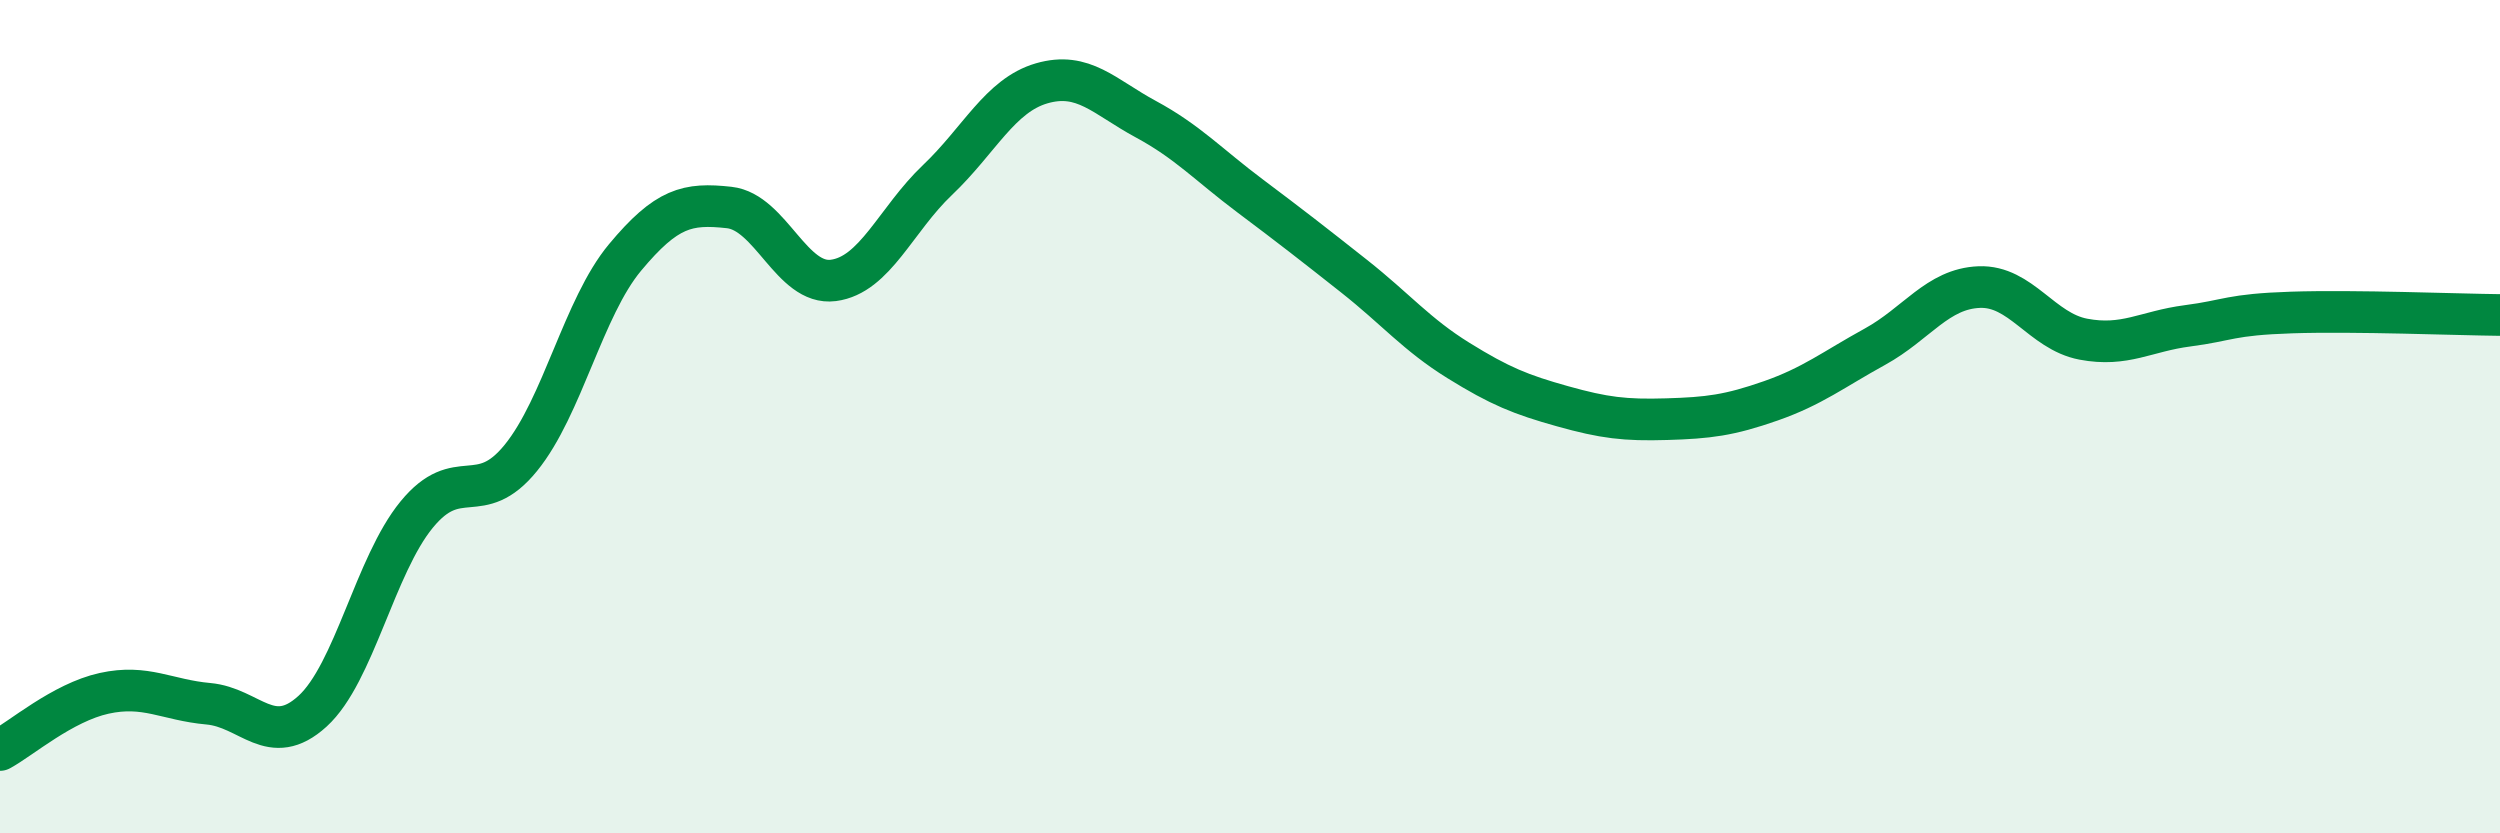
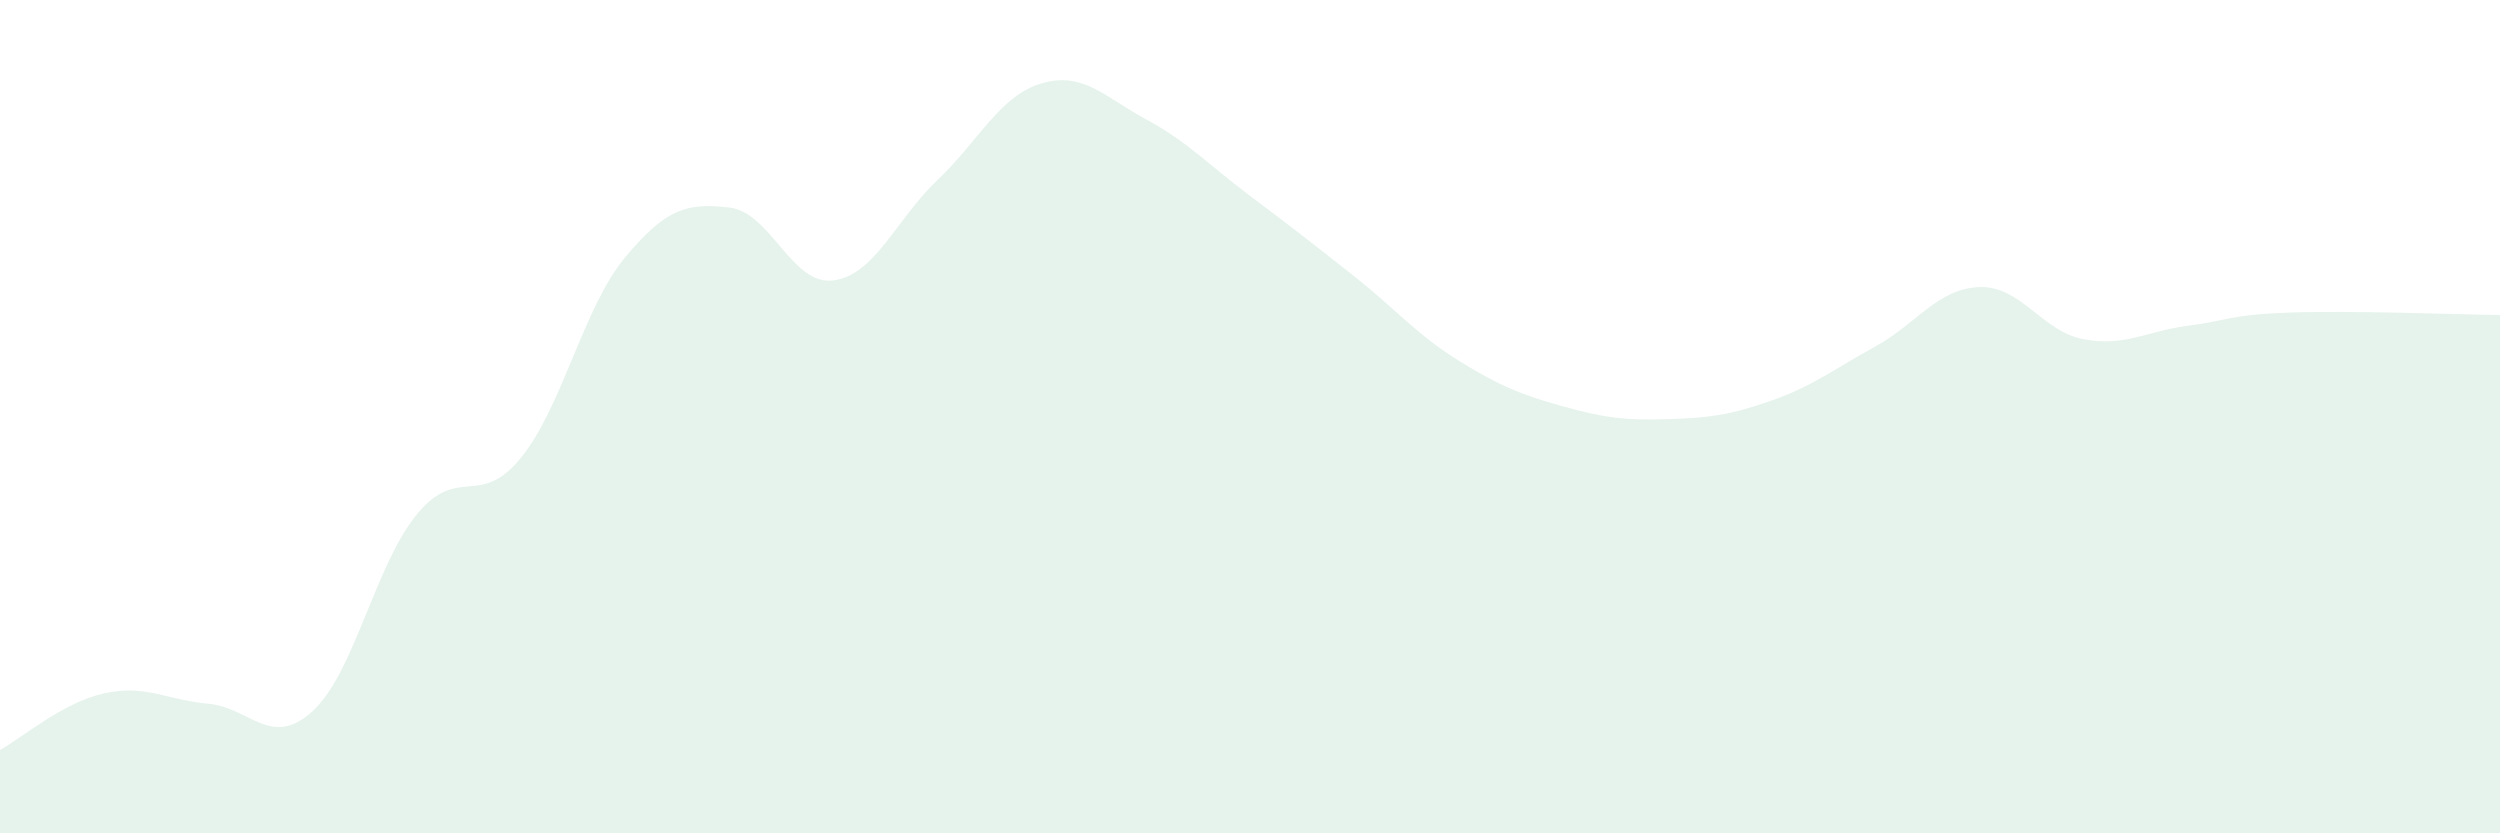
<svg xmlns="http://www.w3.org/2000/svg" width="60" height="20" viewBox="0 0 60 20">
  <path d="M 0,18 C 0.5,17.73 1.5,16.86 2.5,16.64 C 3.5,16.42 4,16.8 5,16.89 C 6,16.98 6.5,17.98 7.5,17.07 C 8.5,16.16 9,13.57 10,12.35 C 11,11.13 11.5,12.22 12.5,10.99 C 13.5,9.76 14,7.38 15,6.18 C 16,4.98 16.5,4.87 17.5,4.98 C 18.5,5.09 19,6.86 20,6.73 C 21,6.6 21.5,5.27 22.5,4.32 C 23.5,3.37 24,2.29 25,2 C 26,1.71 26.5,2.32 27.5,2.86 C 28.5,3.4 29,3.95 30,4.7 C 31,5.45 31.5,5.84 32.5,6.63 C 33.5,7.42 34,8.03 35,8.65 C 36,9.27 36.5,9.47 37.5,9.75 C 38.5,10.03 39,10.09 40,10.06 C 41,10.03 41.5,9.97 42.5,9.62 C 43.5,9.27 44,8.87 45,8.32 C 46,7.77 46.5,6.93 47.5,6.89 C 48.5,6.85 49,7.95 50,8.14 C 51,8.33 51.5,7.95 52.5,7.82 C 53.5,7.69 53.5,7.55 55,7.5 C 56.5,7.45 59,7.55 60,7.56L60 20L0 20Z" fill="#008740" opacity="0.1" stroke-linecap="round" stroke-linejoin="round" />
-   <path d="M 0,18 C 0.5,17.73 1.5,16.86 2.5,16.64 C 3.5,16.42 4,16.8 5,16.89 C 6,16.98 6.5,17.98 7.5,17.07 C 8.5,16.16 9,13.57 10,12.35 C 11,11.13 11.5,12.22 12.5,10.99 C 13.5,9.76 14,7.38 15,6.18 C 16,4.98 16.5,4.87 17.5,4.98 C 18.5,5.09 19,6.86 20,6.73 C 21,6.6 21.5,5.27 22.5,4.32 C 23.5,3.37 24,2.29 25,2 C 26,1.71 26.5,2.32 27.5,2.86 C 28.5,3.4 29,3.95 30,4.7 C 31,5.45 31.5,5.84 32.5,6.63 C 33.5,7.42 34,8.03 35,8.65 C 36,9.27 36.5,9.47 37.5,9.75 C 38.5,10.03 39,10.09 40,10.06 C 41,10.03 41.5,9.97 42.5,9.62 C 43.5,9.27 44,8.87 45,8.32 C 46,7.77 46.5,6.93 47.5,6.89 C 48.5,6.85 49,7.95 50,8.14 C 51,8.33 51.5,7.95 52.5,7.82 C 53.5,7.69 53.5,7.55 55,7.5 C 56.5,7.45 59,7.55 60,7.56" stroke="#008740" stroke-width="1" fill="none" stroke-linecap="round" stroke-linejoin="round" />
</svg>